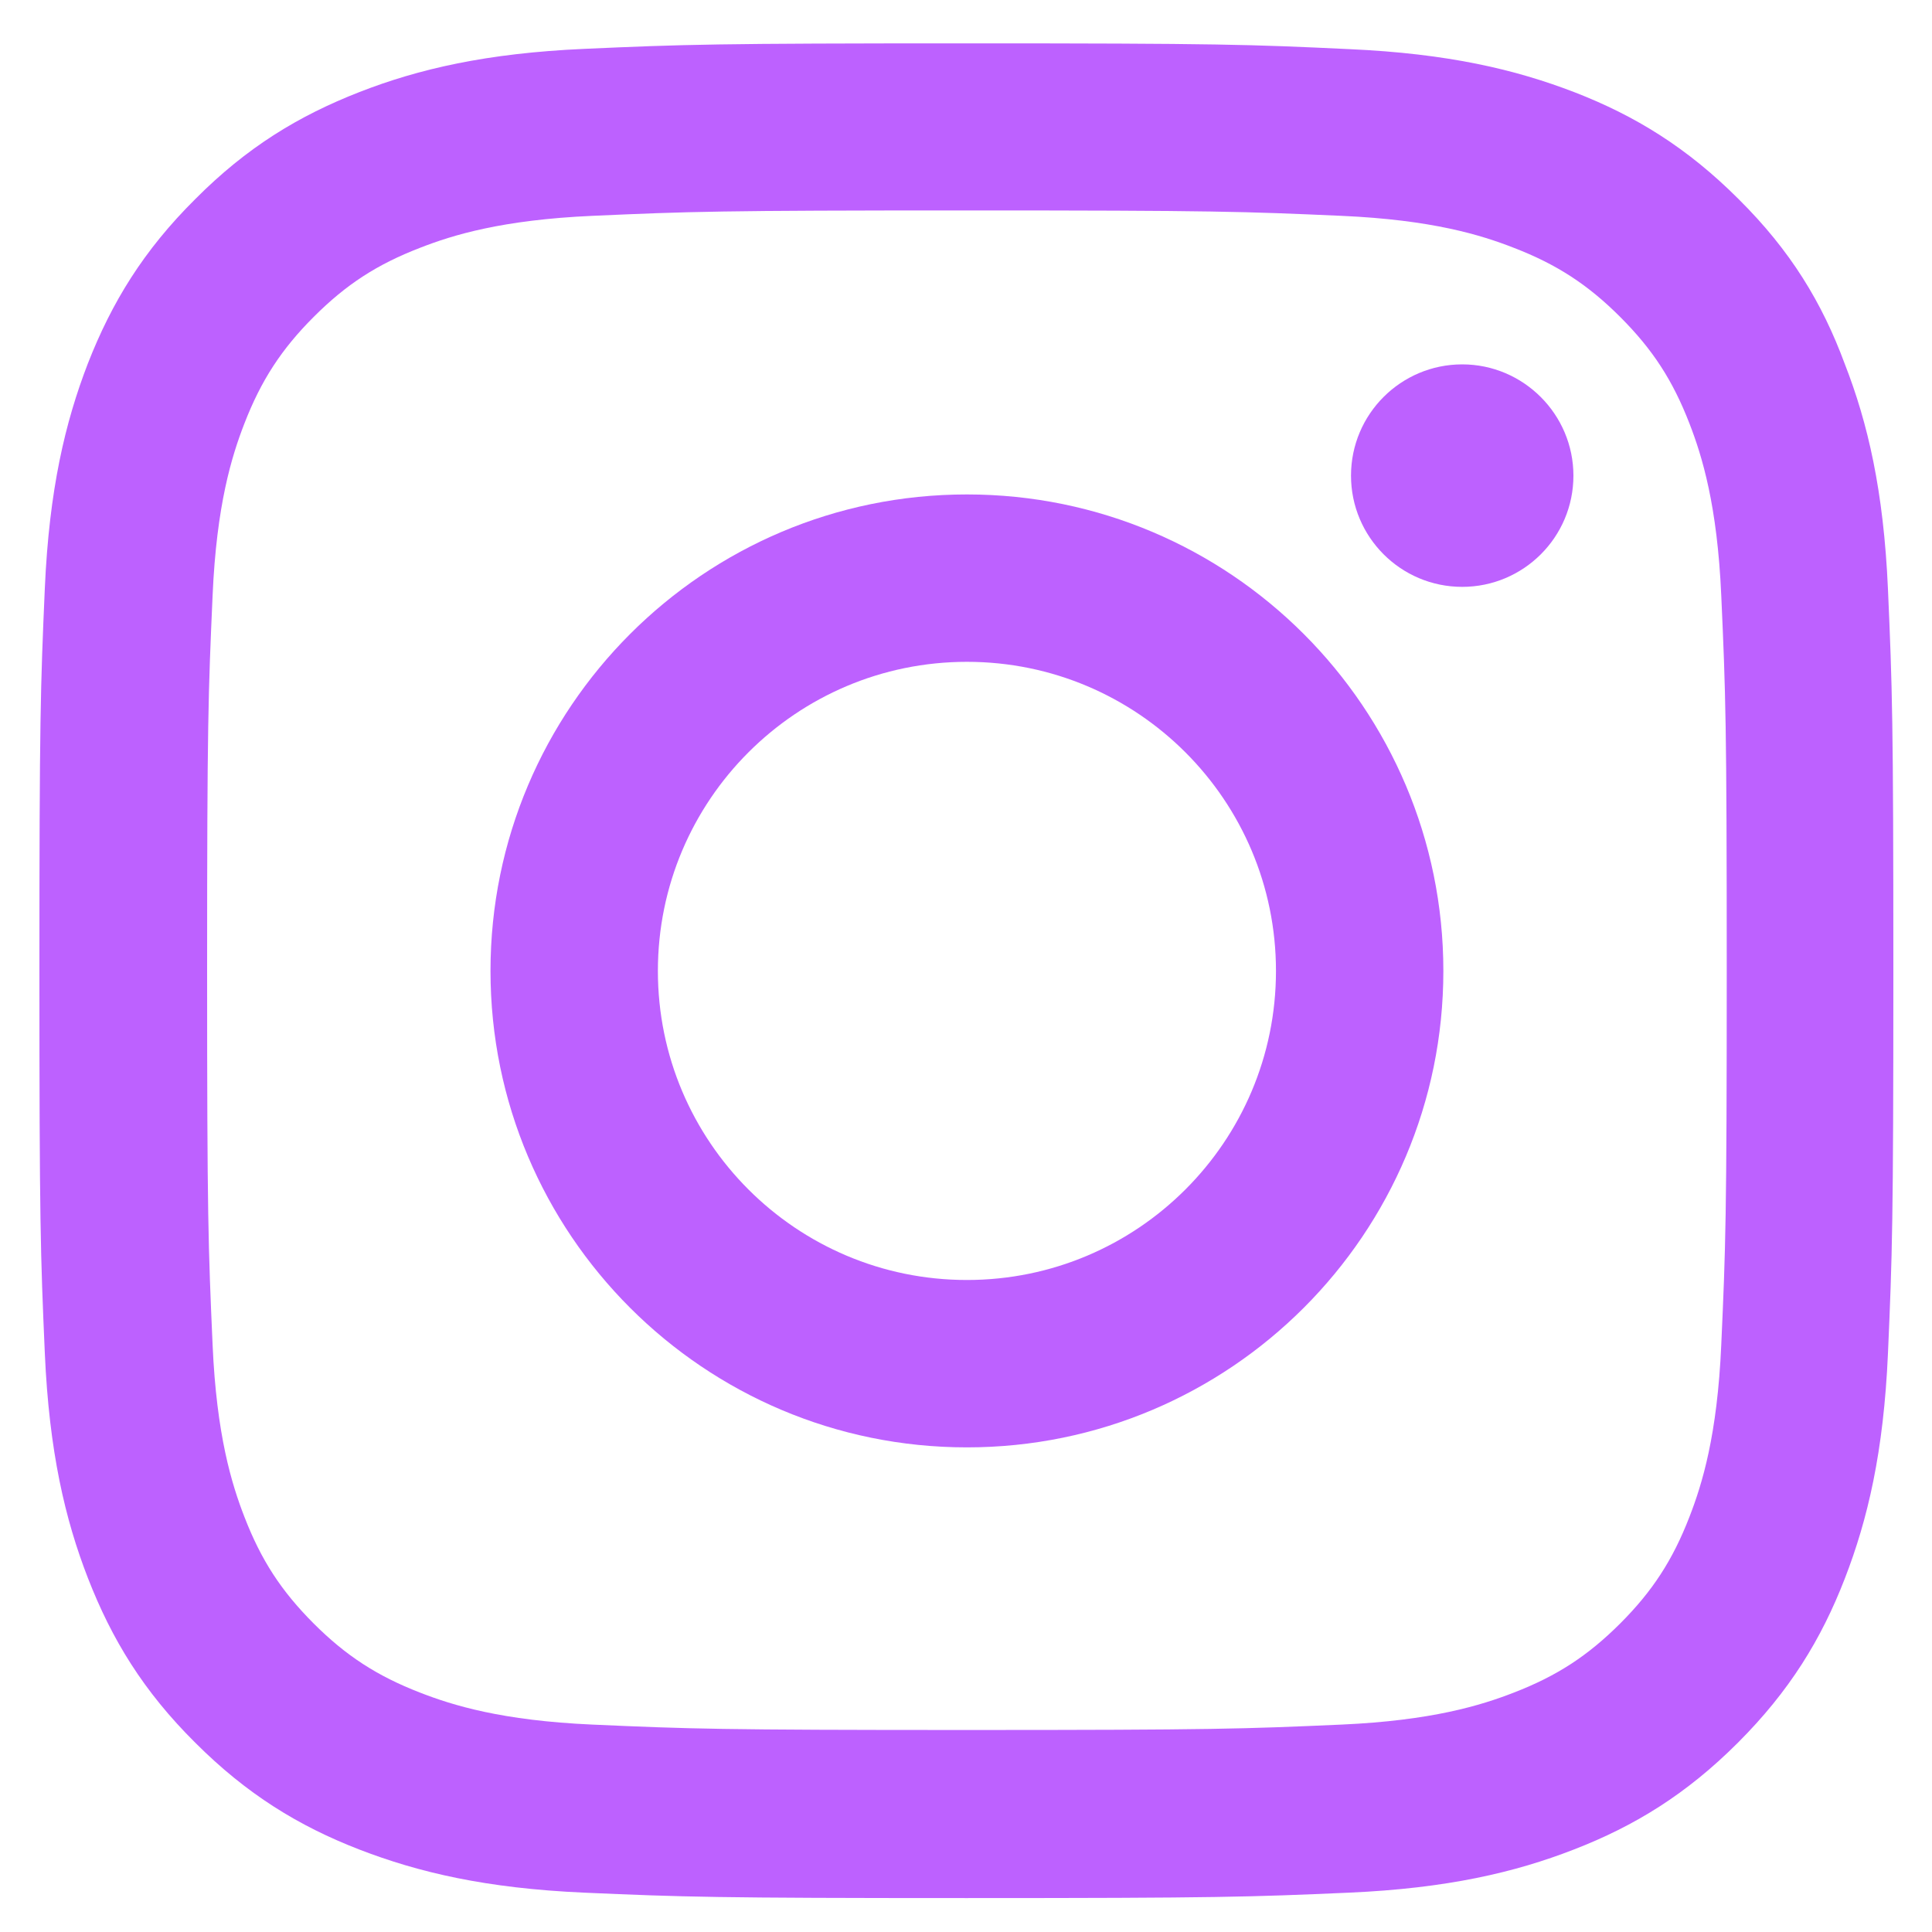
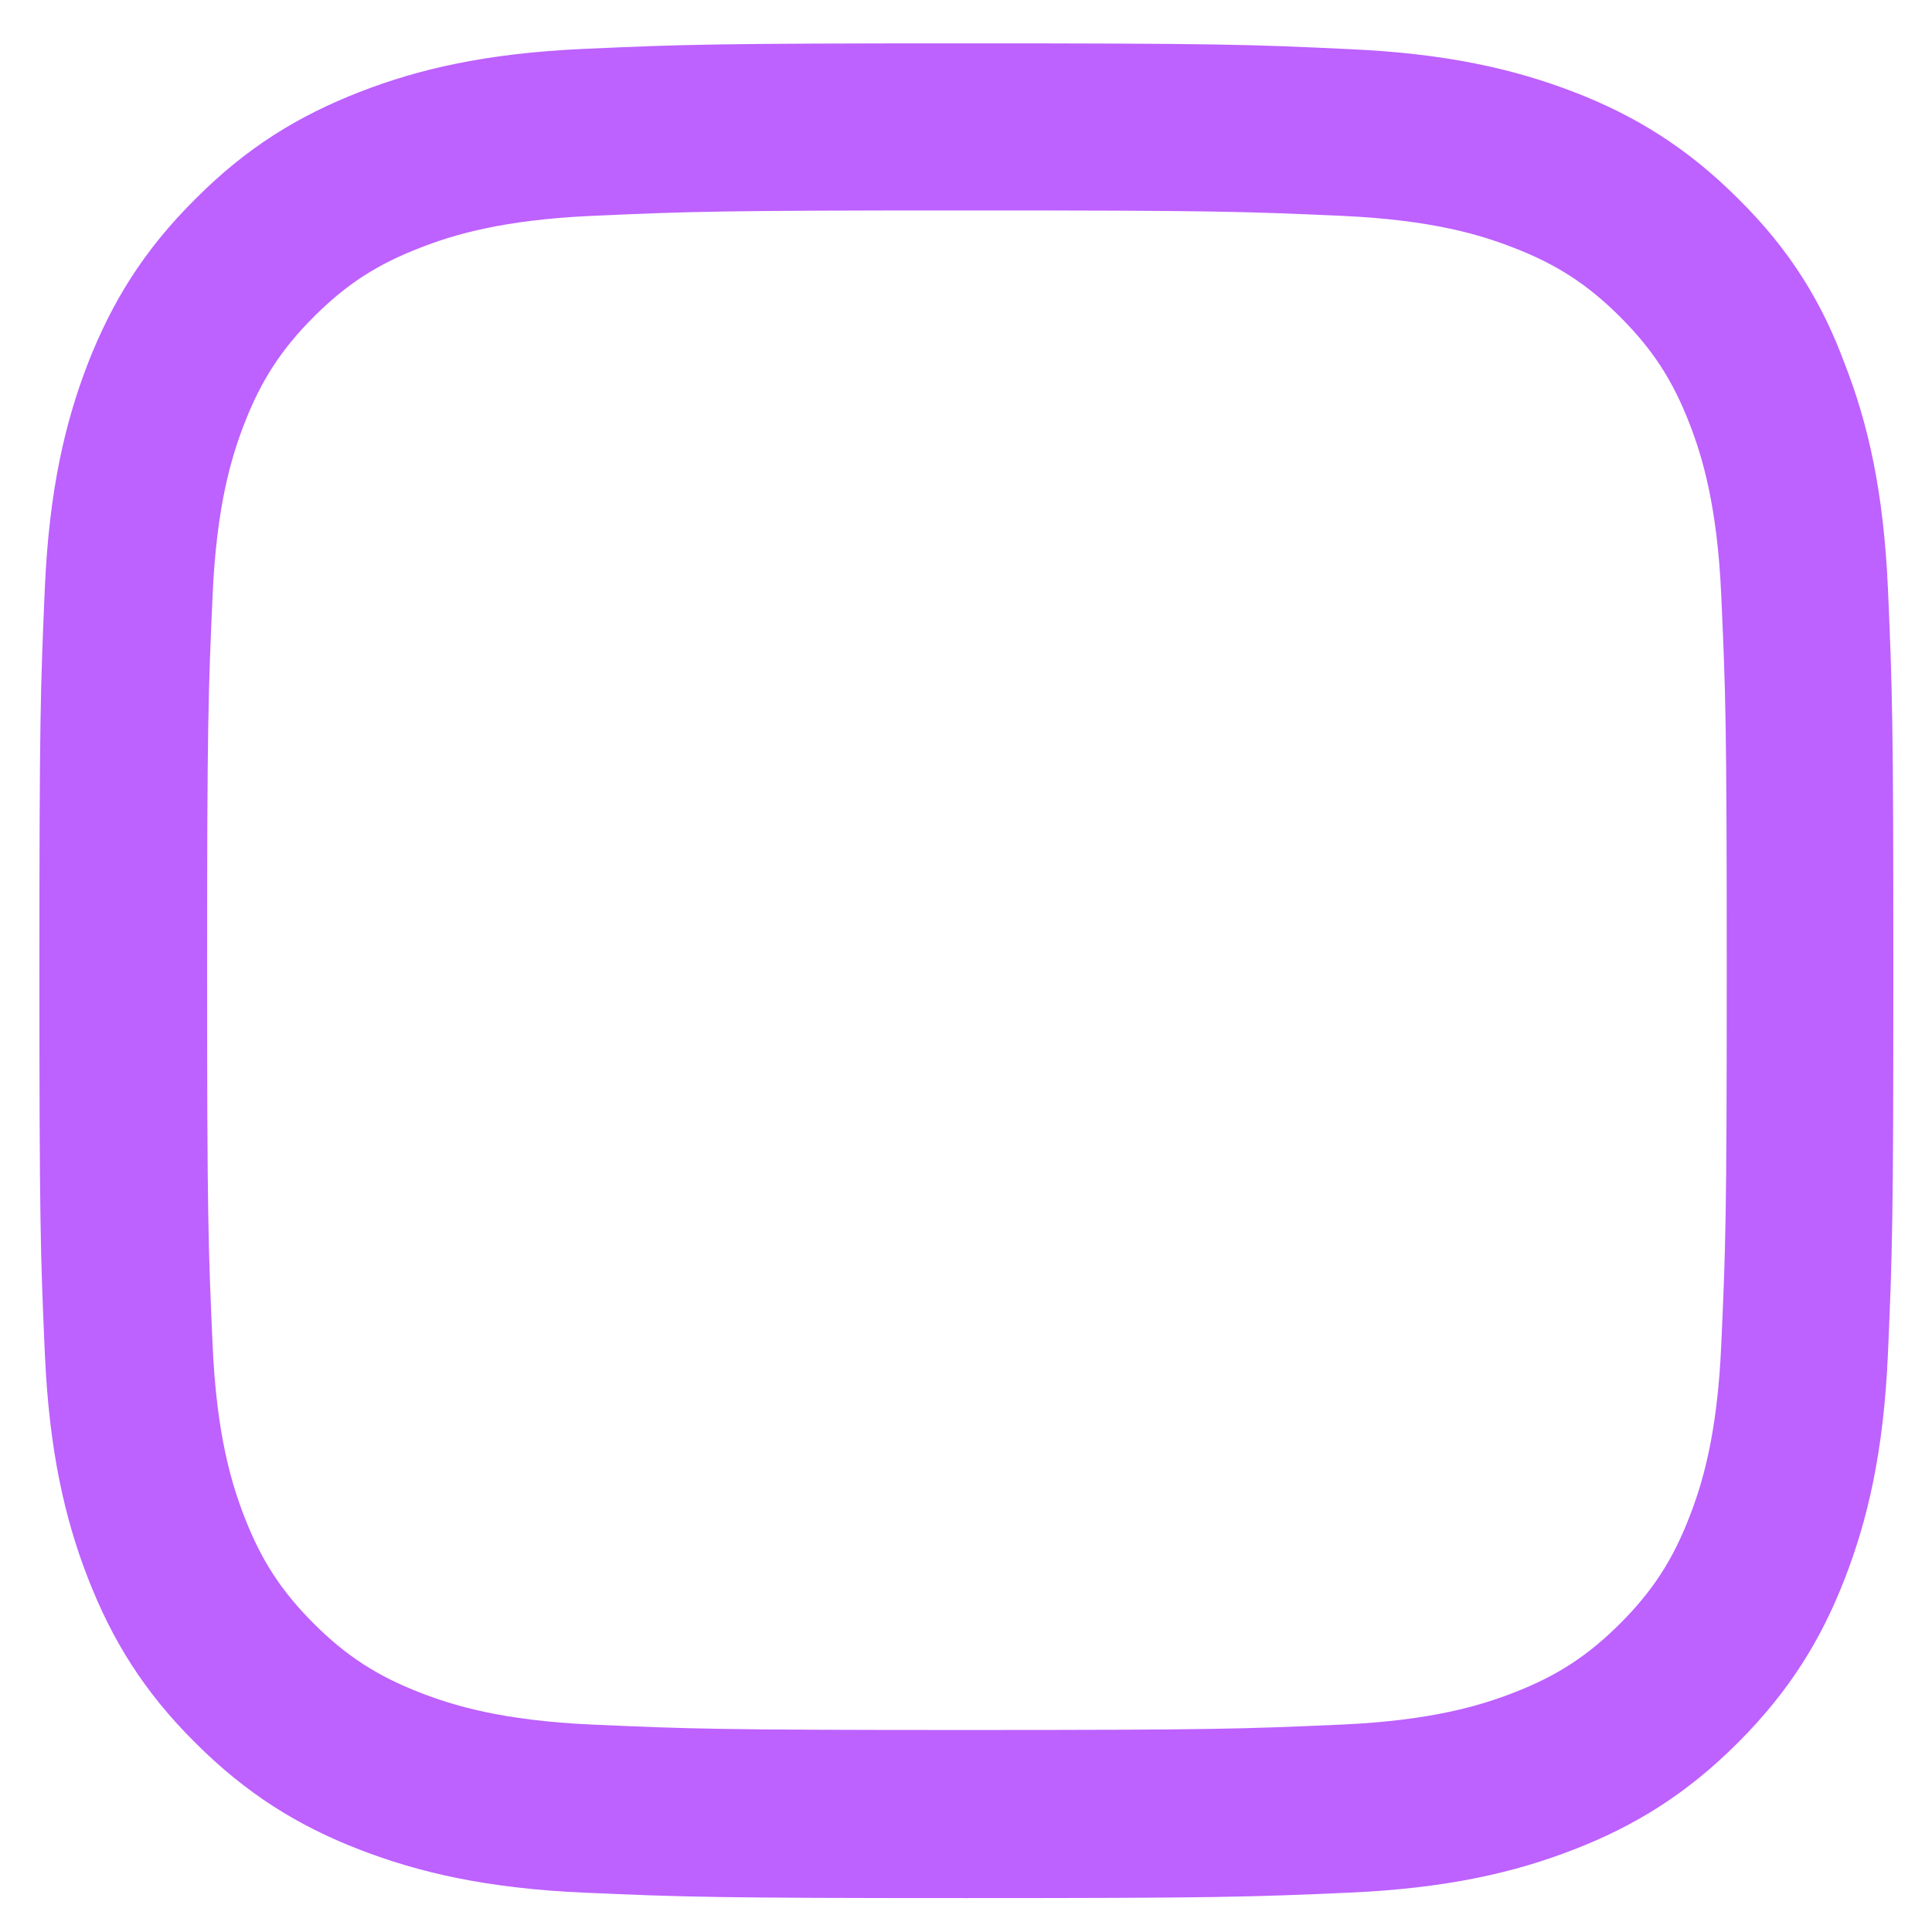
<svg xmlns="http://www.w3.org/2000/svg" width="25" height="25" viewBox="0 0 25 25" fill="none">
  <path d="M12.512 2.723C15.719 2.723 16.099 2.737 17.36 2.793C18.532 2.845 19.165 3.041 19.587 3.206C20.145 3.421 20.548 3.684 20.965 4.101C21.387 4.523 21.645 4.922 21.861 5.479C22.025 5.901 22.222 6.539 22.273 7.706C22.33 8.972 22.344 9.352 22.344 12.554C22.344 15.761 22.33 16.141 22.273 17.402C22.222 18.574 22.025 19.207 21.861 19.629C21.645 20.187 21.383 20.59 20.965 21.008C20.543 21.429 20.145 21.687 19.587 21.903C19.165 22.067 18.527 22.264 17.36 22.316C16.094 22.372 15.714 22.386 12.512 22.386C9.305 22.386 8.925 22.372 7.664 22.316C6.492 22.264 5.859 22.067 5.437 21.903C4.879 21.687 4.476 21.425 4.059 21.008C3.637 20.585 3.379 20.187 3.163 19.629C2.999 19.207 2.802 18.57 2.751 17.402C2.695 16.136 2.68 15.756 2.68 12.554C2.68 9.347 2.695 8.968 2.751 7.706C2.802 6.534 2.999 5.901 3.163 5.479C3.379 4.922 3.642 4.518 4.059 4.101C4.481 3.679 4.879 3.421 5.437 3.206C5.859 3.041 6.497 2.845 7.664 2.793C8.925 2.737 9.305 2.723 12.512 2.723ZM12.512 0.561C9.254 0.561 8.846 0.575 7.566 0.632C6.291 0.688 5.414 0.894 4.654 1.19C3.862 1.499 3.192 1.907 2.526 2.577C1.855 3.243 1.447 3.913 1.138 4.701C0.843 5.465 0.636 6.337 0.58 7.613C0.524 8.897 0.51 9.305 0.51 12.564C0.51 15.822 0.524 16.23 0.58 17.51C0.636 18.785 0.843 19.662 1.138 20.421C1.447 21.214 1.855 21.884 2.526 22.55C3.192 23.216 3.862 23.628 4.65 23.933C5.414 24.228 6.286 24.435 7.561 24.491C8.841 24.547 9.249 24.561 12.507 24.561C15.766 24.561 16.174 24.547 17.454 24.491C18.729 24.435 19.606 24.228 20.365 23.933C21.153 23.628 21.823 23.216 22.489 22.55C23.155 21.884 23.567 21.214 23.872 20.426C24.168 19.662 24.374 18.79 24.43 17.515C24.486 16.235 24.5 15.827 24.5 12.568C24.5 9.31 24.486 8.902 24.43 7.622C24.374 6.347 24.168 5.47 23.872 4.711C23.577 3.913 23.169 3.243 22.498 2.577C21.833 1.912 21.162 1.499 20.375 1.194C19.61 0.899 18.738 0.693 17.463 0.636C16.178 0.575 15.771 0.561 12.512 0.561Z" fill="#BD61FF" />
-   <path d="M12.512 6.398C9.108 6.398 6.347 9.16 6.347 12.564C6.347 15.967 9.108 18.729 12.512 18.729C15.916 18.729 18.677 15.967 18.677 12.564C18.677 9.16 15.916 6.398 12.512 6.398ZM12.512 16.563C10.304 16.563 8.513 14.772 8.513 12.564C8.513 10.355 10.304 8.564 12.512 8.564C14.72 8.564 16.511 10.355 16.511 12.564C16.511 14.772 14.72 16.563 12.512 16.563Z" fill="#BD61FF" />
-   <path d="M20.36 6.155C20.36 6.952 19.713 7.594 18.921 7.594C18.124 7.594 17.482 6.947 17.482 6.155C17.482 5.357 18.129 4.715 18.921 4.715C19.713 4.715 20.36 5.362 20.36 6.155Z" fill="#BD61FF" />
</svg>